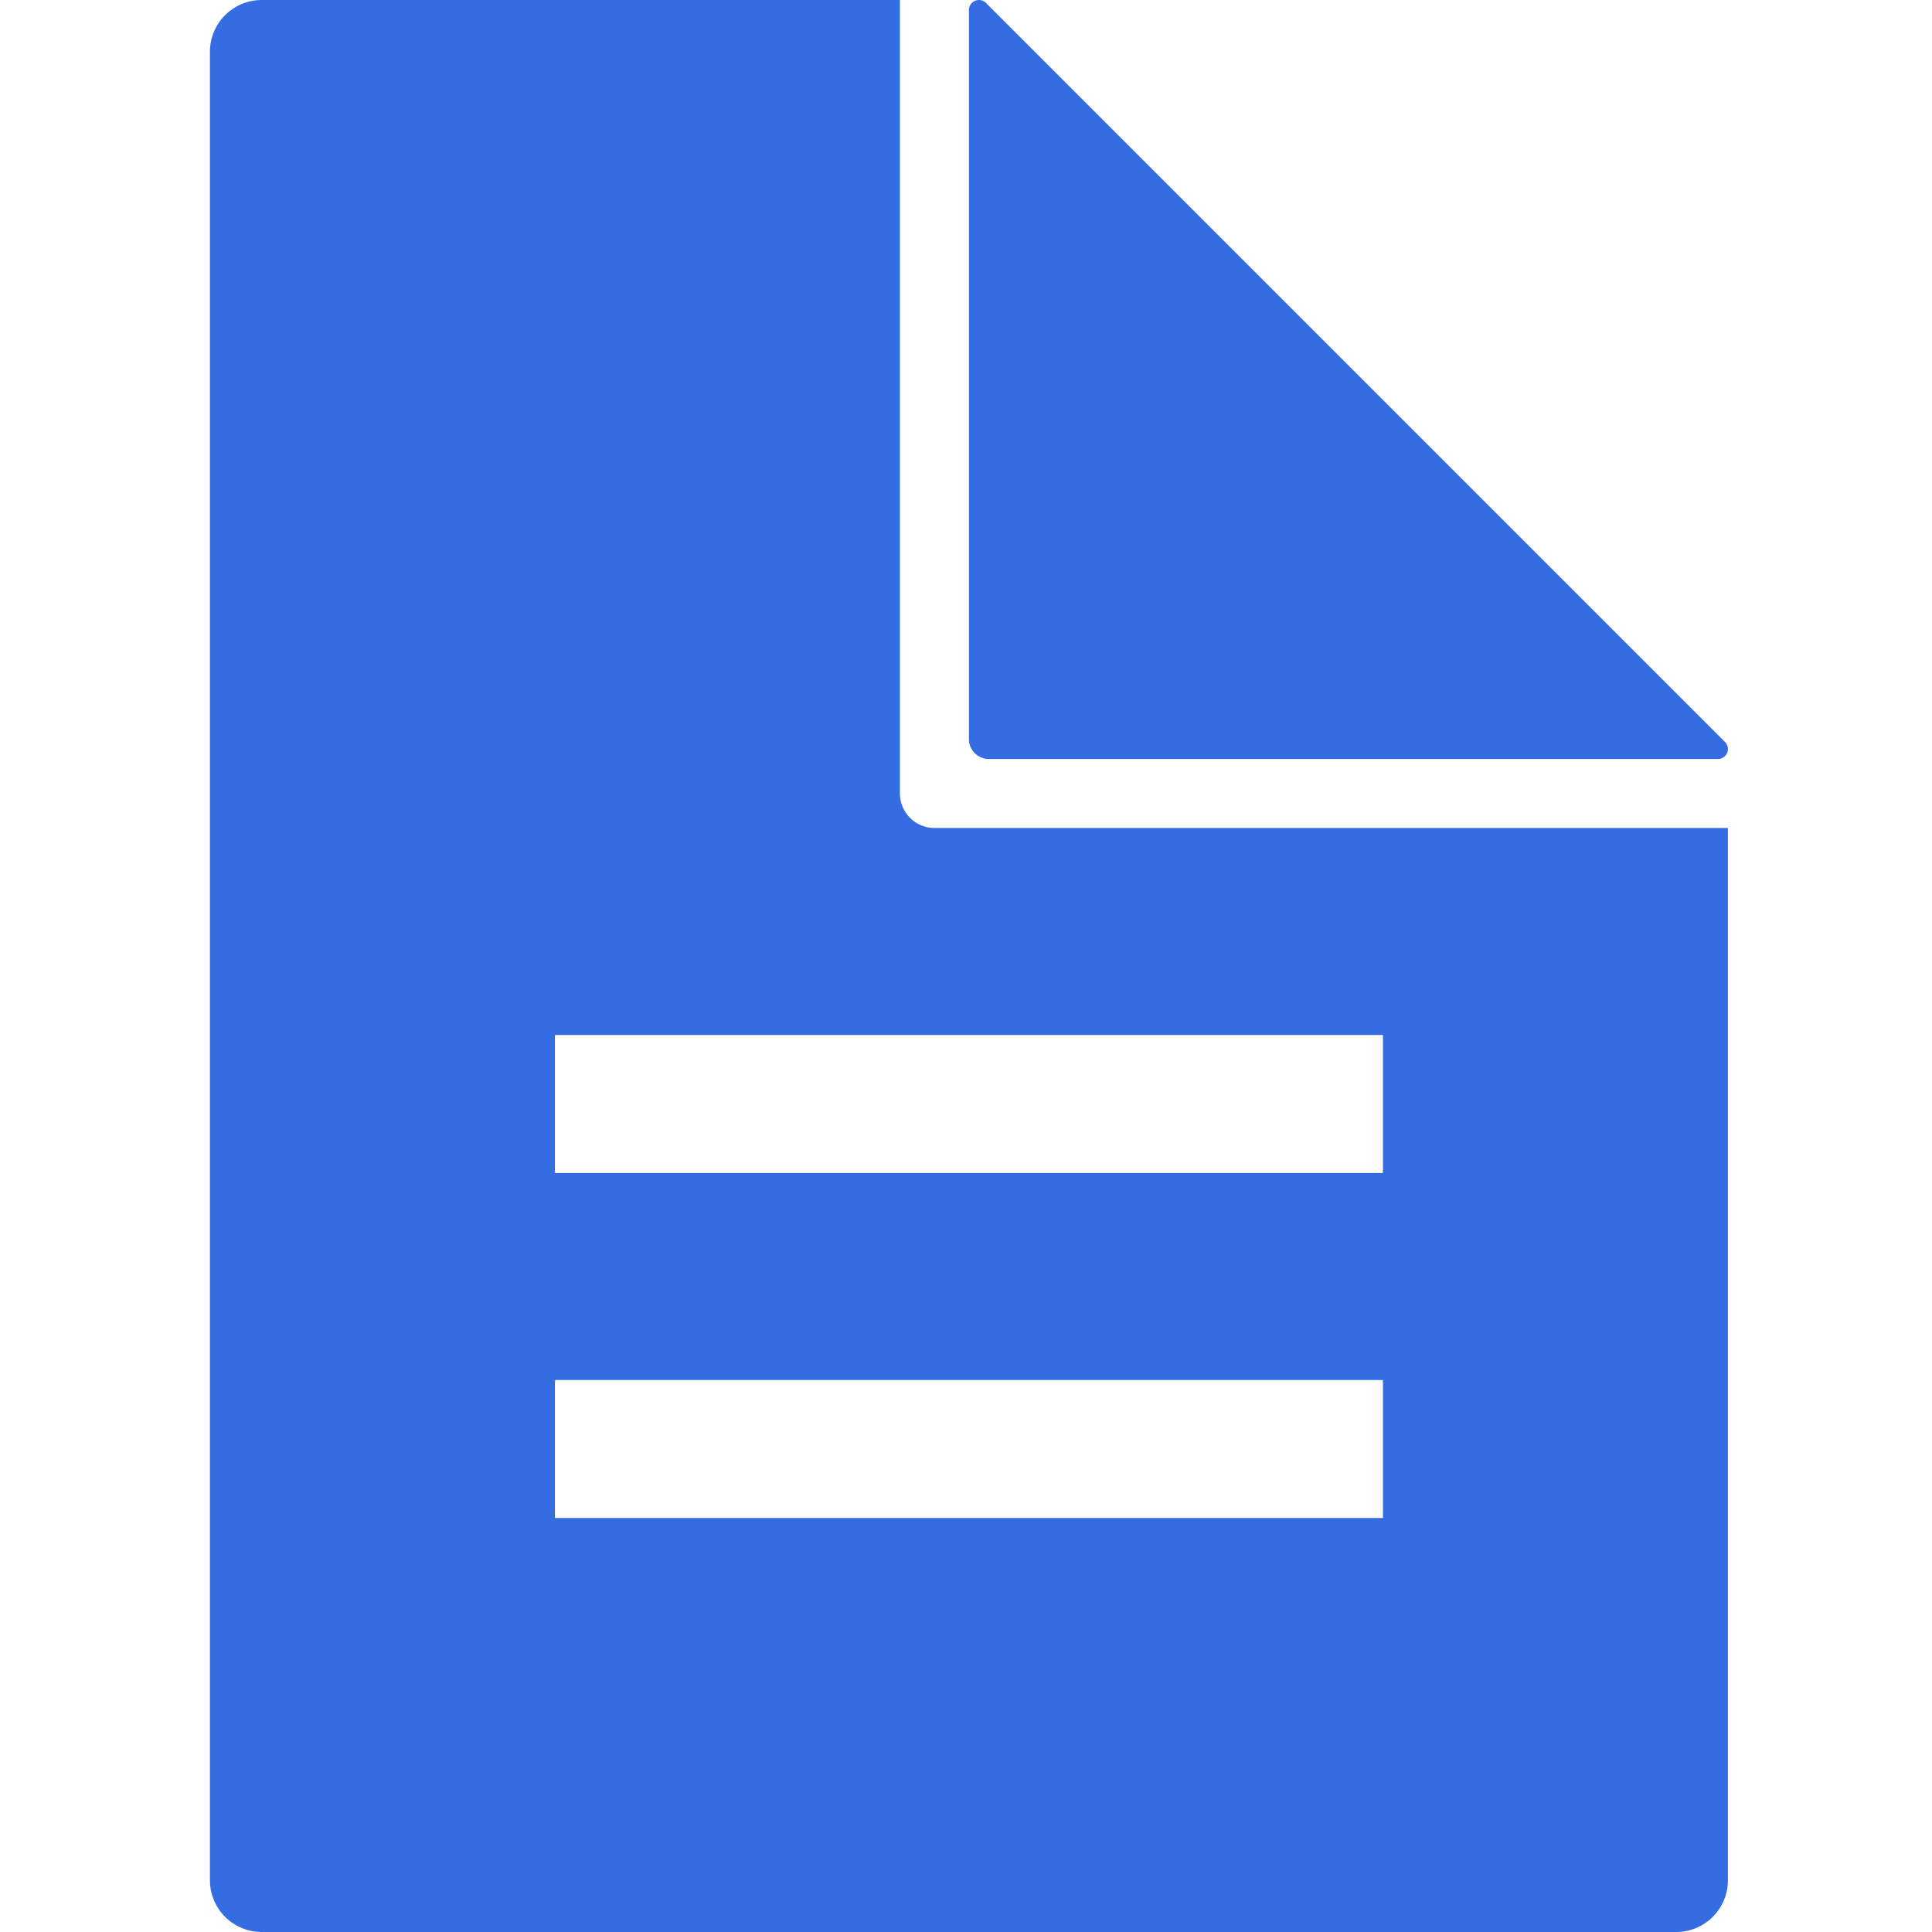
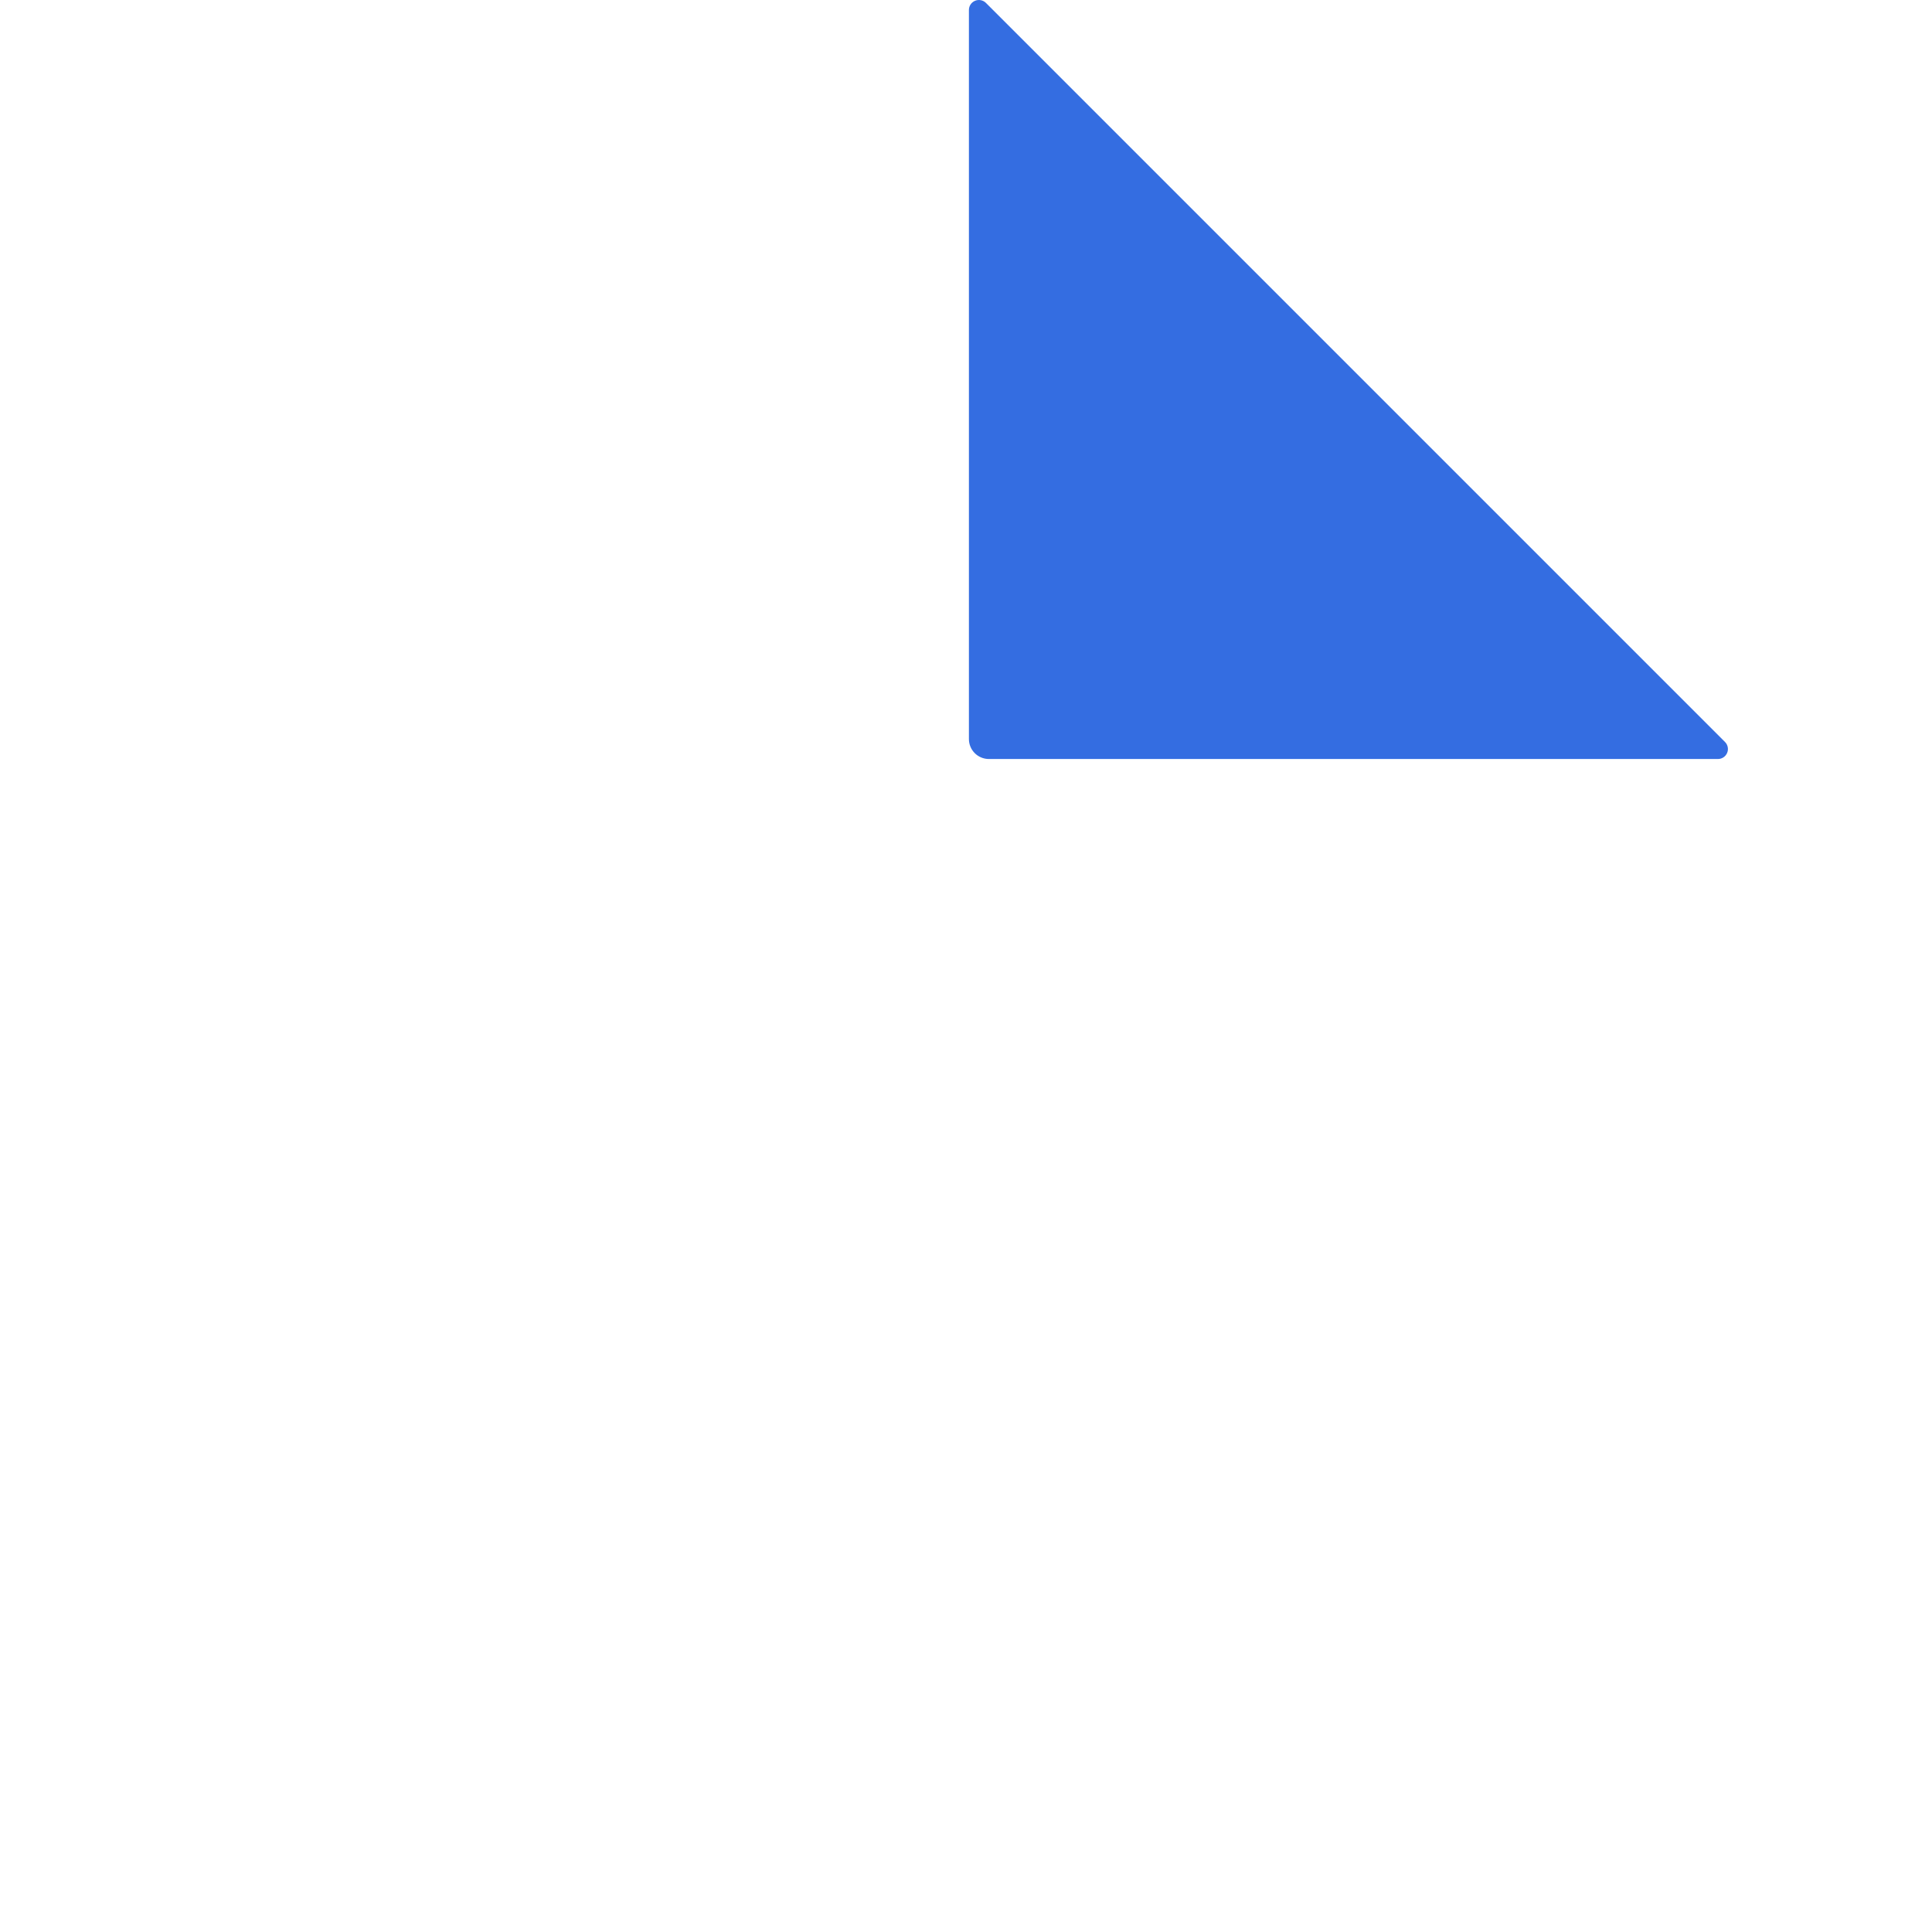
<svg xmlns="http://www.w3.org/2000/svg" width="30" height="30" viewBox="0 0 79 100" fill="none">
  <path d="M39.651 0.516V38.254C39.651 38.528 39.76 38.79 39.953 38.983C40.147 39.177 40.41 39.286 40.683 39.286H78.421C78.523 39.286 78.622 39.256 78.707 39.199C78.792 39.143 78.858 39.062 78.897 38.968C78.937 38.874 78.947 38.77 78.927 38.67C78.908 38.57 78.859 38.478 78.787 38.406L40.531 0.15C40.459 0.078 40.367 0.029 40.267 0.01C40.167 -0.01 40.063 0 39.969 0.04C39.875 0.079 39.794 0.145 39.738 0.23C39.681 0.315 39.651 0.414 39.651 0.516Z" fill="#346DE1" />
-   <path d="M37.866 42.857C37.392 42.857 36.938 42.669 36.603 42.334C36.268 41.999 36.08 41.545 36.08 41.071V0H3.044C2.334 0 1.653 0.282 1.15 0.785C0.648 1.287 0.366 1.968 0.366 2.679V97.321C0.366 98.032 0.648 98.713 1.15 99.216C1.653 99.718 2.334 100 3.044 100H76.259C76.969 100 77.65 99.718 78.153 99.216C78.655 98.713 78.937 98.032 78.937 97.321V42.857H37.866ZM61.08 78.571H18.223V71.429H61.08V78.571ZM61.08 60.714H18.223V53.571H61.08V60.714Z" fill="#346DE1" />
</svg>